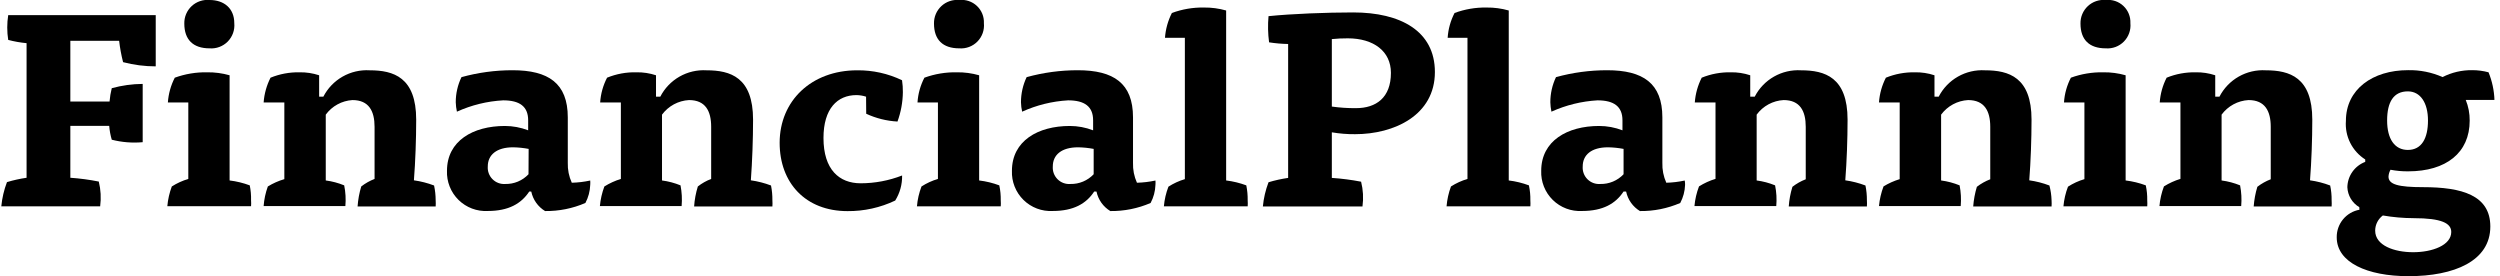
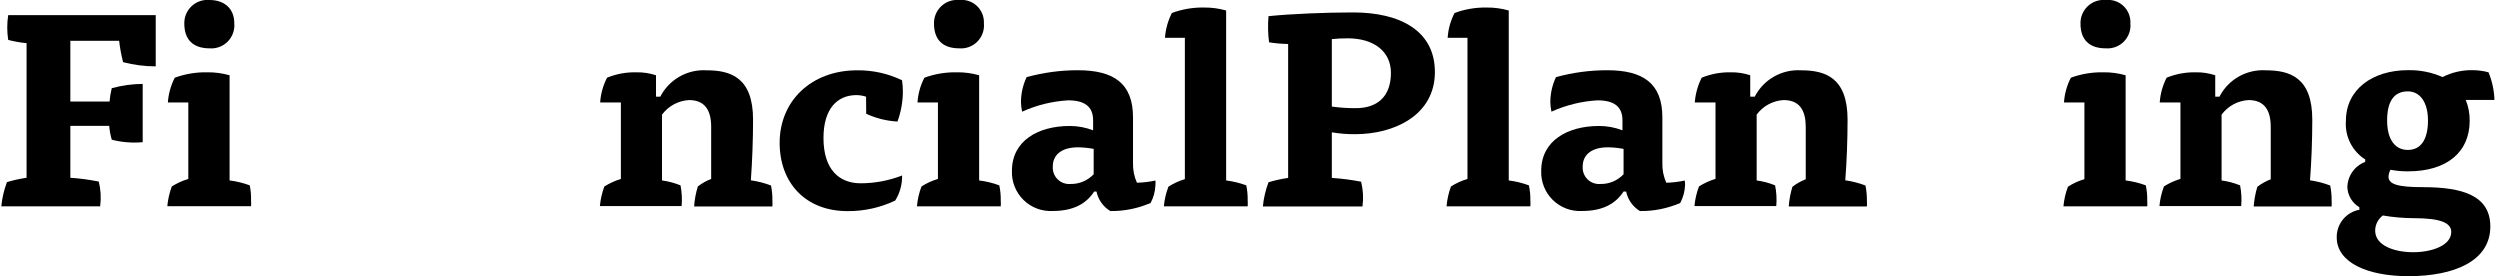
<svg xmlns="http://www.w3.org/2000/svg" width="362" height="40" viewBox="0 0 362 40" fill="none">
  <g clip-path="url(#clip0_86_1073)">
    <path d="M10.185 25.74C11.568 25.835 12.944 26.019 14.304 26.29C14.593 27.464 14.661 28.681 14.504 29.88H0.189C0.303 28.678 0.579 27.497 1.009 26.37C1.939 26.09 2.887 25.88 3.848 25.74V6.25C2.95 6.167 2.061 6.01 1.189 5.78C1.003 4.59 1.003 3.379 1.189 2.19H22.55V9.61C20.955 9.609 19.366 9.404 17.822 9C17.561 7.984 17.371 6.952 17.252 5.91H10.185V14.7H15.863C15.917 14.049 16.024 13.403 16.183 12.77C17.642 12.37 19.148 12.161 20.661 12.15V20.59C19.159 20.726 17.644 20.604 16.183 20.23C15.992 19.578 15.868 18.907 15.813 18.23H10.185V25.74Z" fill="black" />
    <path d="M24.308 14.84C24.394 13.588 24.734 12.366 25.308 11.25C26.809 10.704 28.399 10.439 29.996 10.47C31.094 10.455 32.188 10.6 33.245 10.9V26.13C34.242 26.252 35.222 26.49 36.164 26.84C36.309 27.55 36.373 28.275 36.353 29C36.375 29.286 36.375 29.573 36.353 29.86H24.229C24.315 28.881 24.534 27.919 24.878 27C25.62 26.526 26.424 26.16 27.267 25.91V14.84H24.308ZM33.925 3.36C33.97 3.844 33.908 4.332 33.745 4.79C33.582 5.248 33.321 5.665 32.981 6.012C32.64 6.358 32.227 6.626 31.772 6.797C31.317 6.968 30.831 7.037 30.346 7C27.967 7 26.688 5.75 26.688 3.41C26.677 2.938 26.767 2.468 26.95 2.033C27.134 1.598 27.407 1.206 27.753 0.884C28.098 0.562 28.508 0.317 28.955 0.165C29.402 0.012 29.876 -0.044 30.346 -0C32.445 -0 33.925 1.21 33.925 3.36Z" fill="black" />
-     <path d="M47.17 26.13C48.087 26.251 48.983 26.489 49.839 26.84C50.041 27.826 50.098 28.837 50.009 29.84H38.174C38.244 28.869 38.45 27.914 38.784 27C39.53 26.542 40.333 26.186 41.173 25.94V14.84H38.174C38.264 13.588 38.604 12.368 39.173 11.25C40.505 10.707 41.934 10.442 43.372 10.47C44.335 10.452 45.295 10.598 46.211 10.9V14H46.82C47.448 12.781 48.416 11.771 49.607 11.093C50.797 10.415 52.16 10.097 53.527 10.18C56.976 10.18 60.265 11.18 60.265 17.33C60.265 20.14 60.145 23.42 59.935 26.11C60.933 26.25 61.912 26.501 62.854 26.86C63.005 27.563 63.082 28.28 63.084 29C63.104 29.299 63.104 29.6 63.084 29.9H51.778C51.846 28.916 52.023 27.944 52.308 27C52.894 26.544 53.544 26.176 54.237 25.91V18.36C54.237 16.09 53.417 14.49 51.038 14.49C50.278 14.536 49.538 14.749 48.869 15.114C48.201 15.478 47.621 15.986 47.17 16.6V26.13Z" fill="black" />
-     <path d="M76.638 27.73C75.479 29.49 73.639 30.55 70.641 30.55C69.861 30.594 69.08 30.474 68.349 30.198C67.618 29.923 66.952 29.497 66.395 28.949C65.838 28.401 65.401 27.743 65.114 27.016C64.826 26.29 64.692 25.511 64.723 24.73C64.723 20.39 68.501 18.24 73.109 18.24C74.261 18.242 75.403 18.455 76.478 18.87V17.42C76.478 15.42 75.249 14.53 72.86 14.53C70.545 14.656 68.274 15.212 66.162 16.17C66.064 15.723 66.007 15.268 65.993 14.81C65.99 13.549 66.273 12.305 66.822 11.17C69.231 10.504 71.72 10.168 74.219 10.17C79.397 10.17 82.216 12.04 82.216 17V23.57C82.184 24.565 82.382 25.554 82.796 26.46C83.693 26.437 84.587 26.33 85.464 26.14C85.481 26.35 85.481 26.56 85.464 26.77C85.434 27.685 85.195 28.581 84.765 29.39C82.923 30.187 80.934 30.585 78.927 30.56C78.418 30.253 77.978 29.843 77.634 29.358C77.29 28.873 77.05 28.322 76.928 27.74L76.638 27.73ZM76.548 21.56C75.803 21.419 75.047 21.342 74.289 21.33C71.91 21.33 70.631 22.42 70.631 24.1C70.605 24.439 70.653 24.78 70.771 25.099C70.889 25.418 71.075 25.707 71.315 25.948C71.555 26.189 71.843 26.376 72.162 26.495C72.48 26.614 72.82 26.664 73.159 26.64C73.788 26.655 74.414 26.537 74.994 26.294C75.574 26.051 76.097 25.689 76.528 25.23L76.548 21.56Z" fill="black" />
    <path d="M95.859 26.13C96.779 26.253 97.679 26.491 98.538 26.84C98.732 27.828 98.785 28.837 98.698 29.84H86.863C86.952 28.869 87.17 27.913 87.513 27C88.258 26.534 89.062 26.168 89.902 25.91V14.84H86.903C86.984 13.587 87.325 12.364 87.903 11.25C89.25 10.699 90.696 10.434 92.151 10.47C93.115 10.452 94.075 10.597 94.99 10.9V14H95.61C96.235 12.782 97.202 11.773 98.391 11.094C99.58 10.416 100.941 10.098 102.307 10.18C105.755 10.18 109.044 11.18 109.044 17.33C109.044 20.14 108.924 23.42 108.724 26.11C109.722 26.251 110.701 26.503 111.643 26.86C111.784 27.564 111.851 28.282 111.843 29C111.863 29.3 111.863 29.6 111.843 29.9H100.508C100.573 28.916 100.754 27.942 101.047 27C101.632 26.542 102.282 26.174 102.977 25.91V18.36C102.977 16.09 102.157 14.49 99.768 14.49C99.001 14.533 98.254 14.744 97.578 15.108C96.903 15.473 96.316 15.982 95.859 16.6V26.13Z" fill="black" />
    <path d="M125.407 14C124.958 13.854 124.49 13.777 124.018 13.77C121.259 13.77 119.24 15.72 119.24 19.98C119.24 24.55 121.509 26.54 124.628 26.54C126.679 26.538 128.713 26.154 130.625 25.41C130.653 26.692 130.305 27.953 129.626 29.04C127.469 30.067 125.107 30.59 122.718 30.57C116.631 30.57 112.893 26.47 112.893 20.68C112.893 14.59 117.501 10.18 124.118 10.18C126.366 10.154 128.589 10.647 130.615 11.62C130.701 12.189 130.741 12.765 130.735 13.34C130.718 14.794 130.454 16.235 129.955 17.6C128.388 17.515 126.851 17.132 125.427 16.47L125.407 14Z" fill="black" />
    <path d="M132.853 14.84C132.934 13.587 133.275 12.365 133.853 11.25C135.354 10.704 136.944 10.44 138.541 10.47C139.636 10.454 140.727 10.599 141.78 10.9V26.13C142.777 26.251 143.757 26.489 144.698 26.84C144.853 27.556 144.923 28.288 144.908 29.02C144.93 29.306 144.93 29.594 144.908 29.88H132.773C132.856 28.894 133.079 27.924 133.433 27C134.17 26.525 134.971 26.158 135.812 25.91V14.84H132.853ZM142.469 3.36C142.516 3.844 142.456 4.332 142.295 4.79C142.133 5.248 141.873 5.665 141.533 6.012C141.193 6.359 140.781 6.627 140.326 6.798C139.872 6.968 139.385 7.037 138.901 7C136.512 7 135.242 5.75 135.242 3.41C135.232 2.938 135.321 2.469 135.505 2.034C135.689 1.598 135.962 1.207 136.308 0.885C136.653 0.563 137.063 0.317 137.51 0.165C137.957 0.013 138.431 -0.044 138.901 0C139.364 -0.049 139.832 0.002 140.273 0.15C140.714 0.299 141.118 0.541 141.457 0.86C141.796 1.179 142.062 1.568 142.237 1.999C142.411 2.431 142.491 2.895 142.469 3.36Z" fill="black" />
    <path d="M158.443 27.73C157.293 29.49 155.444 30.55 152.445 30.55C151.665 30.594 150.885 30.474 150.153 30.198C149.422 29.923 148.757 29.497 148.2 28.949C147.643 28.401 147.206 27.743 146.918 27.016C146.63 26.29 146.497 25.511 146.528 24.73C146.528 20.39 150.306 18.24 154.914 18.24C156.066 18.242 157.208 18.455 158.283 18.87V17.42C158.283 15.42 157.043 14.53 154.664 14.53C152.363 14.661 150.106 15.217 148.007 16.17C147.904 15.724 147.847 15.268 147.837 14.81C147.837 13.551 148.117 12.307 148.657 11.17C151.07 10.505 153.561 10.168 156.064 10.17C161.242 10.17 164.06 12.04 164.06 17V23.57C164.026 24.564 164.221 25.553 164.63 26.46C165.531 26.437 166.428 26.33 167.309 26.14C167.326 26.35 167.326 26.56 167.309 26.77C167.279 27.685 167.039 28.581 166.609 29.39C164.768 30.187 162.778 30.585 160.772 30.56C160.263 30.252 159.823 29.843 159.479 29.358C159.136 28.873 158.895 28.322 158.773 27.74L158.443 27.73ZM158.363 21.56C157.618 21.419 156.862 21.342 156.104 21.33C153.715 21.33 152.445 22.42 152.445 24.1C152.42 24.441 152.468 24.783 152.587 25.104C152.707 25.424 152.894 25.715 153.136 25.956C153.378 26.198 153.669 26.384 153.99 26.502C154.311 26.62 154.653 26.667 154.994 26.64C155.623 26.654 156.248 26.535 156.828 26.292C157.408 26.049 157.931 25.688 158.363 25.23V21.56Z" fill="black" />
    <path d="M168.689 5.47C168.78 4.218 169.12 2.998 169.689 1.88C171.176 1.33 172.752 1.062 174.337 1.09C175.422 1.077 176.502 1.222 177.546 1.52V26.13C178.543 26.253 179.522 26.491 180.464 26.84C180.609 27.557 180.676 28.288 180.664 29.02C180.685 29.306 180.685 29.594 180.664 29.88H168.529C168.615 28.904 168.837 27.944 169.189 27.03C169.926 26.555 170.727 26.188 171.568 25.94V5.47H168.689Z" fill="black" />
    <path d="M186.522 6.37C185.598 6.355 184.676 6.274 183.763 6.13C183.595 4.873 183.568 3.602 183.683 2.34C186.972 2 192.109 1.8 195.938 1.8C202.795 1.8 207.773 4.49 207.773 10.43C207.773 16.68 201.895 19.43 196.218 19.43C195.089 19.44 193.962 19.349 192.849 19.16V25.76C194.272 25.856 195.687 26.039 197.087 26.31C197.382 27.483 197.449 28.701 197.287 29.9H182.863C182.977 28.698 183.252 27.517 183.683 26.39C184.612 26.11 185.561 25.9 186.522 25.76V6.37ZM192.849 15.43C194.008 15.593 195.177 15.67 196.348 15.66C199.266 15.66 201.406 14.14 201.406 10.55C201.406 7.42 198.897 5.55 195.158 5.55C194.387 5.547 193.616 5.584 192.849 5.66V15.43Z" fill="black" />
    <path d="M209.621 5.47C209.702 4.217 210.042 2.994 210.62 1.88C212.104 1.331 213.677 1.063 215.259 1.09C216.343 1.077 217.424 1.222 218.467 1.52V26.13C219.464 26.252 220.444 26.49 221.386 26.84C221.54 27.556 221.611 28.287 221.596 29.02C221.617 29.306 221.617 29.593 221.596 29.88H209.461C209.543 28.895 209.758 27.926 210.101 27C210.842 26.526 211.646 26.16 212.49 25.91V5.47H209.621Z" fill="black" />
    <path d="M235.093 27.73C233.944 29.49 232.095 30.55 229.096 30.55C228.315 30.595 227.533 30.477 226.801 30.201C226.069 29.927 225.402 29.501 224.844 28.953C224.286 28.405 223.848 27.746 223.56 27.019C223.271 26.291 223.138 25.512 223.168 24.73C223.168 20.39 226.957 18.24 231.555 18.24C232.71 18.241 233.855 18.454 234.933 18.87V17.42C234.933 15.42 233.694 14.53 231.315 14.53C229.011 14.662 226.751 15.218 224.648 16.17C224.553 15.723 224.499 15.267 224.488 14.81C224.487 13.551 224.767 12.307 225.307 11.17C227.72 10.504 230.212 10.168 232.714 10.17C237.892 10.17 240.711 12.04 240.711 17V23.57C240.677 24.564 240.872 25.553 241.281 26.46C242.179 26.438 243.072 26.331 243.95 26.14C243.987 26.348 244.004 26.559 244 26.77C243.969 27.685 243.73 28.581 243.3 29.39C241.458 30.187 239.469 30.585 237.462 30.56C236.954 30.252 236.514 29.843 236.17 29.358C235.826 28.873 235.586 28.322 235.463 27.74L235.093 27.73ZM235.093 21.56C234.348 21.419 233.593 21.342 232.834 21.33C230.445 21.33 229.176 22.42 229.176 24.1C229.15 24.441 229.199 24.783 229.318 25.104C229.437 25.424 229.624 25.715 229.866 25.956C230.109 26.198 230.4 26.384 230.721 26.502C231.042 26.62 231.384 26.667 231.725 26.64C232.354 26.654 232.978 26.535 233.559 26.292C234.139 26.049 234.662 25.688 235.093 25.23V21.56Z" fill="black" />
    <path d="M254.364 26.13C255.28 26.251 256.177 26.489 257.033 26.84C257.234 27.826 257.291 28.837 257.202 29.84H245.357C245.443 28.864 245.665 27.904 246.017 26.99C246.762 26.522 247.565 26.155 248.406 25.9V14.84H245.407C245.498 13.588 245.838 12.368 246.407 11.25C247.739 10.707 249.167 10.442 250.605 10.47C251.566 10.451 252.522 10.597 253.434 10.9V14H254.084C254.711 12.781 255.679 11.771 256.87 11.093C258.061 10.415 259.423 10.097 260.791 10.18C264.24 10.18 267.528 11.18 267.528 17.33C267.528 20.14 267.408 23.42 267.198 26.11C268.196 26.251 269.175 26.502 270.117 26.86C270.262 27.564 270.333 28.281 270.327 29C270.347 29.299 270.347 29.6 270.327 29.9H259.012C259.078 28.933 259.256 27.976 259.542 27.05C260.127 26.593 260.778 26.226 261.471 25.96V18.36C261.471 16.09 260.651 14.49 258.272 14.49C257.505 14.53 256.757 14.74 256.081 15.105C255.405 15.47 254.818 15.981 254.364 16.6V26.13Z" fill="black" />
-     <path d="M281.072 26.13C281.992 26.253 282.892 26.491 283.751 26.84C283.944 27.827 283.998 28.837 283.911 29.84H272.076C272.167 28.864 272.389 27.906 272.736 26.99C273.468 26.542 274.254 26.189 275.075 25.94V14.84H272.076C272.162 13.588 272.502 12.366 273.076 11.25C274.408 10.708 275.836 10.443 277.274 10.47C278.238 10.451 279.198 10.597 280.113 10.9V14H280.723C281.35 12.781 282.318 11.771 283.509 11.093C284.7 10.415 286.062 10.097 287.43 10.18C290.878 10.18 294.167 11.18 294.167 17.33C294.167 20.14 294.047 23.42 293.837 26.11C294.835 26.25 295.814 26.501 296.756 26.86C296.94 27.559 297.044 28.277 297.066 29C297.086 29.299 297.086 29.6 297.066 29.9H285.72C285.792 28.933 285.969 27.977 286.25 27.05C286.84 26.593 287.493 26.226 288.189 25.96V18.36C288.189 16.09 287.36 14.49 284.981 14.49C284.214 14.532 283.467 14.743 282.791 15.108C282.115 15.473 281.529 15.982 281.072 16.6V26.13Z" fill="black" />
    <path d="M298.865 14.84C298.946 13.587 299.286 12.365 299.865 11.25C301.366 10.704 302.955 10.44 304.553 10.47C305.648 10.454 306.739 10.599 307.791 10.9V26.13C308.789 26.251 309.769 26.489 310.71 26.84C310.864 27.556 310.935 28.288 310.92 29.02C310.941 29.306 310.941 29.594 310.92 29.88H298.785C298.871 28.904 299.093 27.945 299.445 27.03C300.182 26.555 300.983 26.188 301.824 25.94V14.84H298.865ZM308.481 3.36C308.528 3.844 308.468 4.332 308.306 4.79C308.144 5.248 307.884 5.665 307.544 6.012C307.204 6.359 306.793 6.627 306.338 6.798C305.883 6.968 305.397 7.037 304.913 7C302.524 7 301.254 5.75 301.254 3.41C301.244 2.938 301.333 2.469 301.517 2.034C301.7 1.598 301.974 1.207 302.319 0.885C302.665 0.563 303.074 0.317 303.521 0.165C303.968 0.013 304.442 -0.044 304.913 0C305.375 -0.049 305.843 0.002 306.285 0.15C306.726 0.299 307.13 0.541 307.469 0.86C307.808 1.179 308.074 1.568 308.248 1.999C308.423 2.431 308.503 2.895 308.481 3.36Z" fill="black" />
    <path d="M321.686 26.13C322.605 26.253 323.505 26.491 324.365 26.84C324.558 27.827 324.612 28.837 324.525 29.84H312.689C312.772 28.864 312.991 27.905 313.339 26.99C314.085 26.524 314.888 26.157 315.728 25.9V14.84H312.729C312.815 13.588 313.155 12.366 313.729 11.25C315.061 10.708 316.49 10.443 317.927 10.47C318.891 10.451 319.851 10.597 320.766 10.9V14H321.376C322.003 12.781 322.971 11.771 324.162 11.093C325.353 10.415 326.715 10.097 328.083 10.18C331.532 10.18 334.82 11.18 334.82 17.33C334.82 20.14 334.7 23.42 334.49 26.11C335.488 26.25 336.467 26.501 337.409 26.86C337.559 27.563 337.63 28.281 337.619 29C337.639 29.299 337.639 29.6 337.619 29.9H326.334C326.405 28.933 326.583 27.977 326.864 27.05C327.453 26.593 328.106 26.226 328.803 25.96V18.36C328.803 16.09 327.973 14.49 325.594 14.49C324.828 14.532 324.08 14.743 323.404 15.108C322.729 15.473 322.142 15.982 321.686 16.6V26.13Z" fill="black" />
    <path d="M341.627 30C341.12 29.701 340.697 29.279 340.395 28.774C340.093 28.27 339.922 27.698 339.897 27.11C339.912 26.309 340.167 25.531 340.628 24.877C341.09 24.223 341.737 23.722 342.486 23.44V23.09C341.557 22.5 340.805 21.668 340.312 20.683C339.819 19.698 339.603 18.598 339.687 17.5C339.687 12.93 343.556 10.16 348.684 10.16C350.403 10.123 352.109 10.465 353.682 11.16C355.006 10.486 356.474 10.143 357.96 10.16C358.763 10.156 359.563 10.261 360.339 10.47C360.859 11.742 361.15 13.096 361.198 14.47H357.04C357.427 15.422 357.621 16.442 357.61 17.47C357.61 22.12 354.201 24.81 348.694 24.81C347.838 24.818 346.985 24.741 346.145 24.58C345.972 24.886 345.872 25.229 345.855 25.58C345.855 26.71 347.294 27.1 350.853 27.1C356.48 27.1 360.599 28.27 360.599 32.8C360.599 37.8 355.371 39.99 348.754 39.99C342.756 39.99 338.358 37.99 338.358 34.37C338.343 33.421 338.665 32.498 339.268 31.765C339.87 31.033 340.713 30.538 341.647 30.37L341.627 30ZM343.926 33.4C343.926 35.55 346.684 36.52 349.433 36.52C352.182 36.52 354.941 35.52 354.941 33.59C354.941 32.34 353.592 31.59 349.473 31.59C347.986 31.584 346.501 31.453 345.035 31.2C344.699 31.45 344.424 31.774 344.231 32.146C344.039 32.519 343.934 32.931 343.926 33.35M348.654 21.71C350.653 21.71 351.572 20.03 351.572 17.45C351.572 14.87 350.463 13.23 348.654 13.23C346.594 13.23 345.655 14.76 345.655 17.45C345.655 20.14 346.764 21.71 348.654 21.71Z" fill="black" />
  </g>
  <defs>
    <clipPath id="clip0_86_1073">
      <rect width="361" height="40" fill="white" transform="translate(0.189)" />
    </clipPath>
  </defs>
</svg>